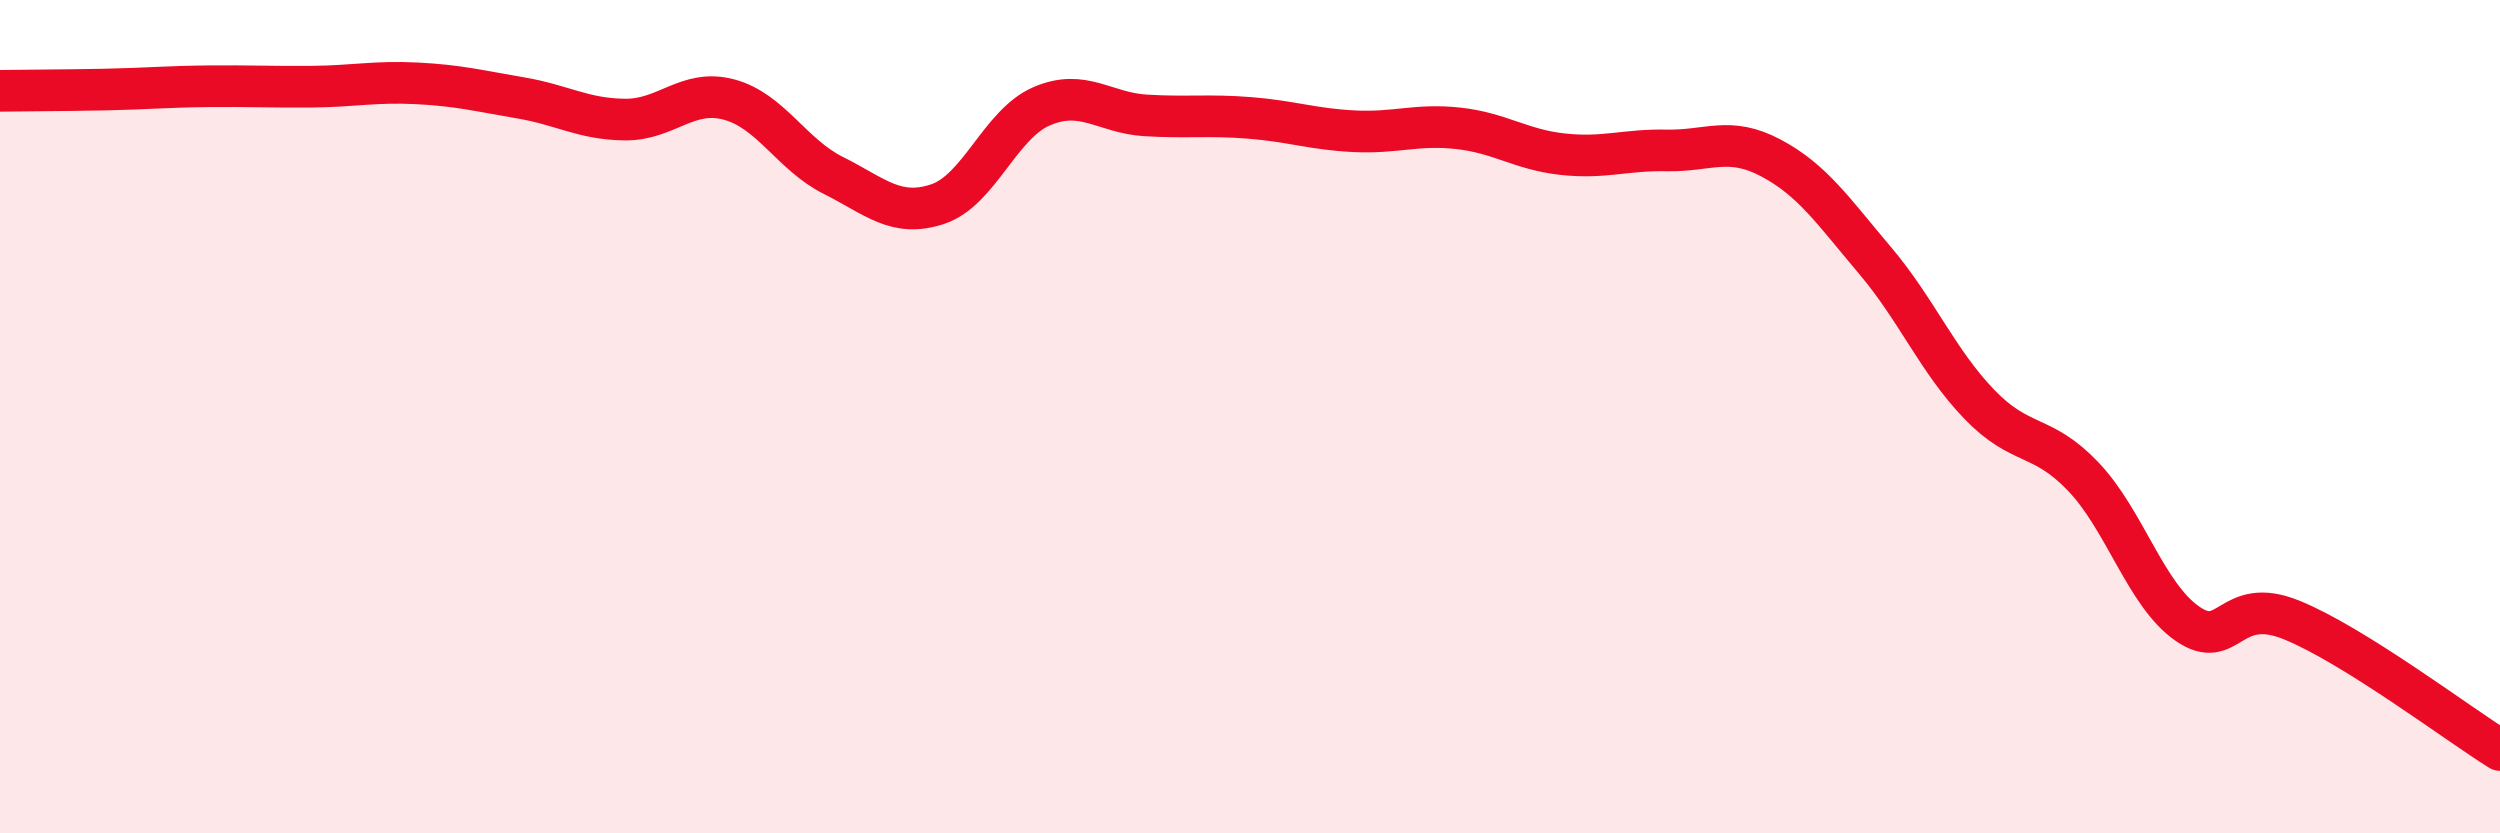
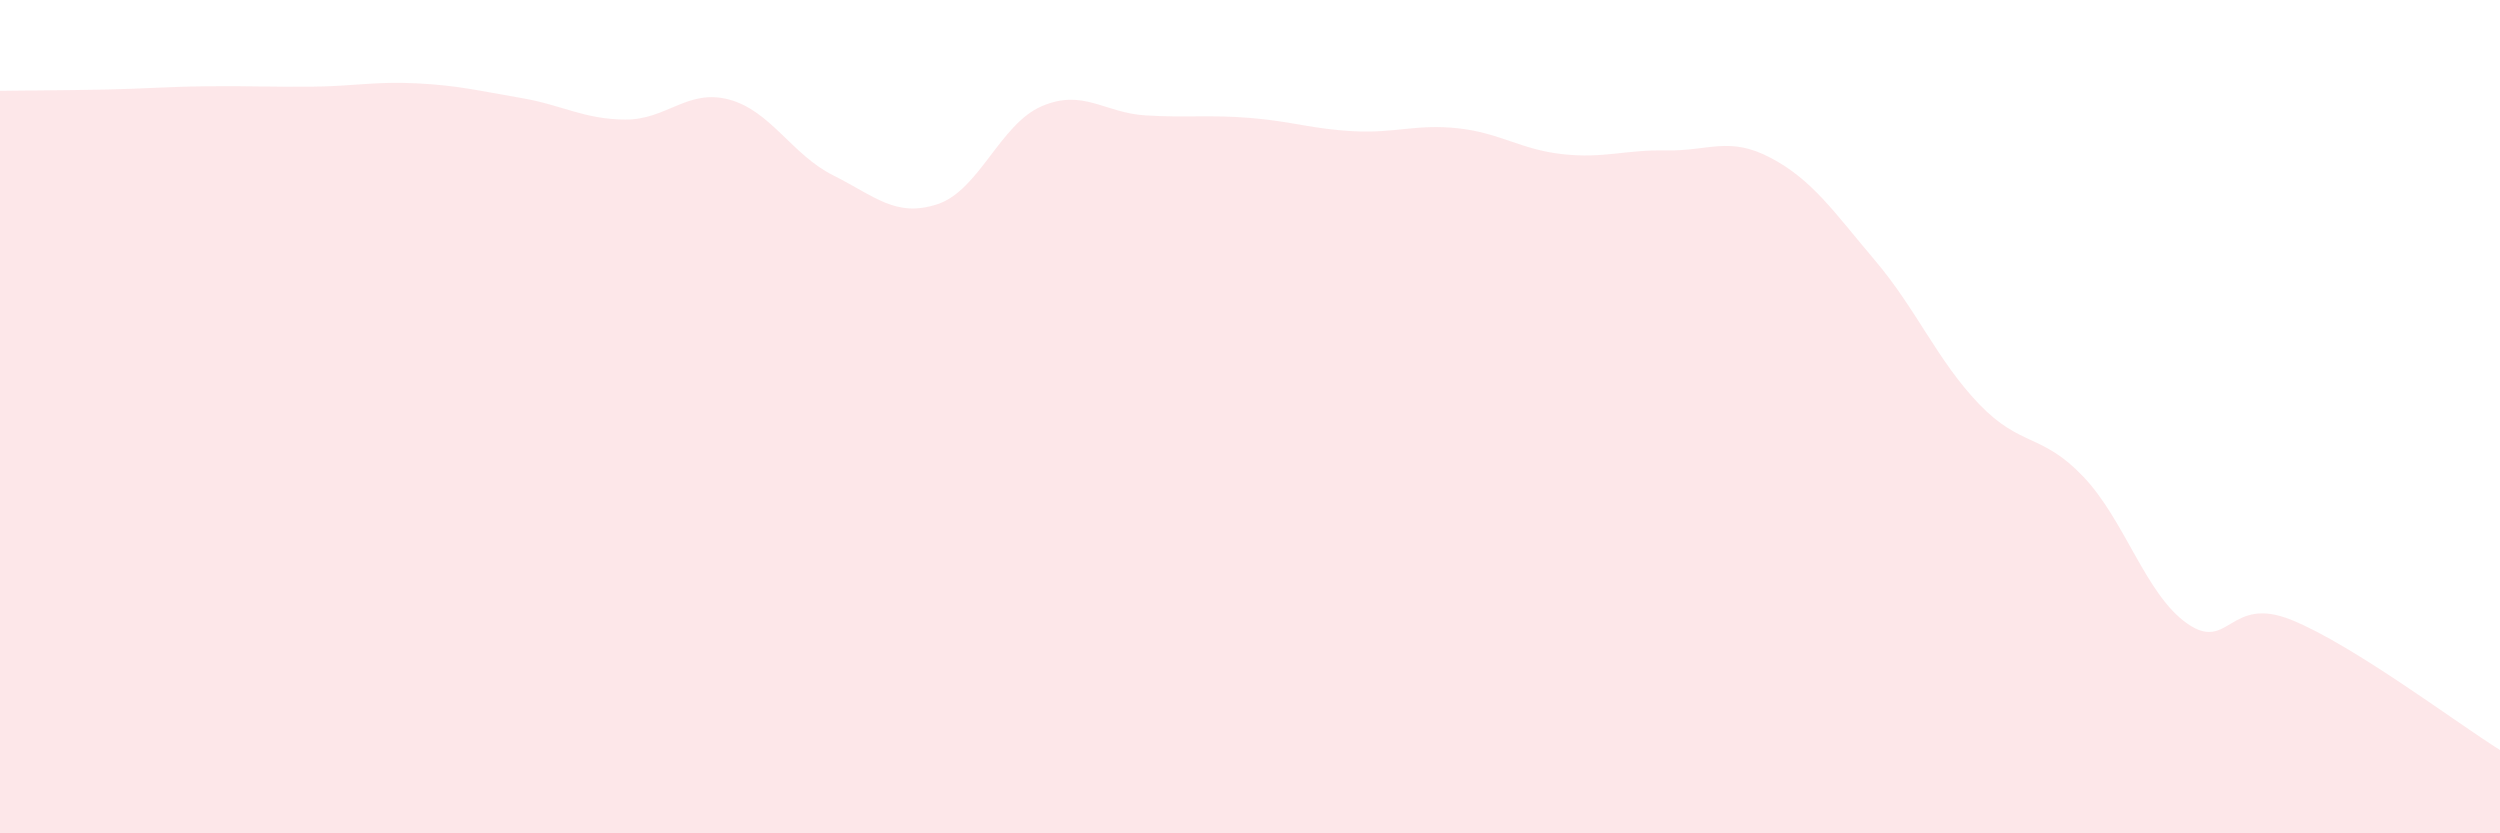
<svg xmlns="http://www.w3.org/2000/svg" width="60" height="20" viewBox="0 0 60 20">
  <path d="M 0,2.18 C 0.5,2.17 1.5,2.17 2.5,2.15 C 3.5,2.13 4,2.08 5,2.07 C 6,2.06 6.5,2.09 7.5,2.08 C 8.5,2.07 9,1.95 10,2 C 11,2.05 11.5,2.18 12.5,2.35 C 13.5,2.52 14,2.86 15,2.87 C 16,2.88 16.5,2.12 17.5,2.39 C 18.5,2.66 19,3.71 20,4.21 C 21,4.71 21.5,5.23 22.5,4.9 C 23.5,4.57 24,2.98 25,2.55 C 26,2.12 26.5,2.71 27.5,2.77 C 28.5,2.83 29,2.75 30,2.83 C 31,2.91 31.5,3.1 32.5,3.15 C 33.5,3.2 34,2.97 35,3.08 C 36,3.19 36.5,3.59 37.5,3.7 C 38.5,3.81 39,3.59 40,3.61 C 41,3.63 41.5,3.26 42.5,3.79 C 43.5,4.32 44,5.07 45,6.25 C 46,7.43 46.5,8.66 47.5,9.7 C 48.5,10.74 49,10.39 50,11.44 C 51,12.49 51.5,14.28 52.5,14.97 C 53.5,15.66 53.5,14.27 55,14.88 C 56.5,15.49 59,17.38 60,18L60 20L0 20Z" fill="#EB0A25" opacity="0.1" stroke-linecap="round" stroke-linejoin="round" />
-   <path d="M 0,2.18 C 0.5,2.17 1.5,2.17 2.5,2.15 C 3.5,2.13 4,2.08 5,2.07 C 6,2.06 6.5,2.09 7.5,2.08 C 8.5,2.07 9,1.95 10,2 C 11,2.05 11.5,2.18 12.5,2.35 C 13.5,2.52 14,2.86 15,2.87 C 16,2.88 16.5,2.12 17.5,2.39 C 18.5,2.66 19,3.71 20,4.21 C 21,4.71 21.5,5.23 22.5,4.9 C 23.5,4.57 24,2.98 25,2.55 C 26,2.12 26.5,2.71 27.5,2.77 C 28.5,2.83 29,2.75 30,2.83 C 31,2.91 31.5,3.1 32.5,3.15 C 33.5,3.2 34,2.97 35,3.08 C 36,3.19 36.5,3.59 37.5,3.7 C 38.5,3.81 39,3.59 40,3.61 C 41,3.63 41.5,3.26 42.5,3.79 C 43.5,4.32 44,5.07 45,6.25 C 46,7.43 46.5,8.66 47.5,9.7 C 48.5,10.74 49,10.39 50,11.44 C 51,12.49 51.5,14.28 52.5,14.97 C 53.5,15.66 53.5,14.27 55,14.88 C 56.5,15.49 59,17.38 60,18" stroke="#EB0A25" stroke-width="1" fill="none" stroke-linecap="round" stroke-linejoin="round" />
</svg>